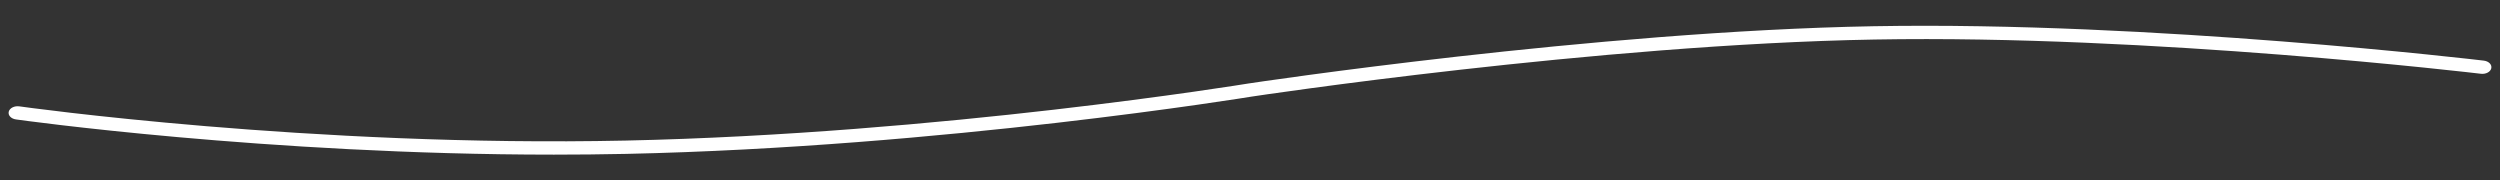
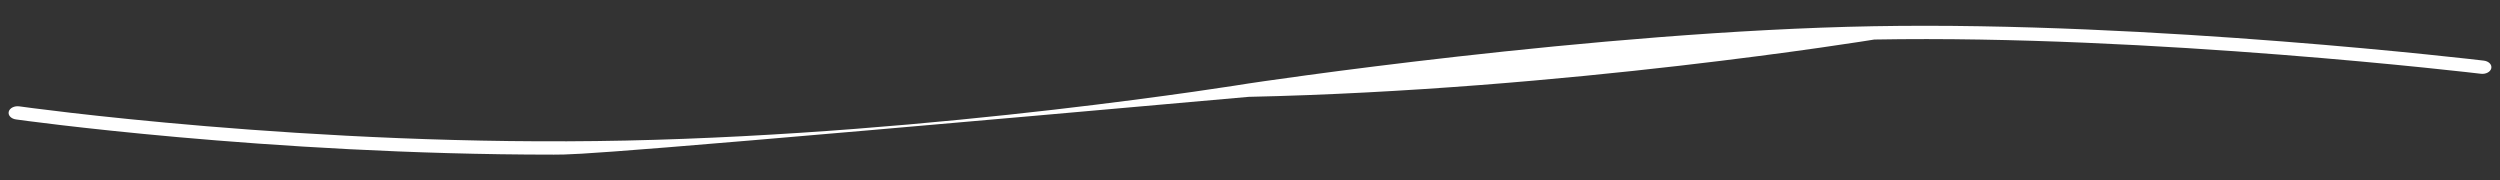
<svg xmlns="http://www.w3.org/2000/svg" version="1.1" id="Calque_1" x="0px" y="0px" width="824.882px" height="59.528px" viewBox="0 0 824.882 59.528" enable-background="new 0 0 824.882 59.528" xml:space="preserve">
  <rect x="0" y="0" width="824.882" height="59.528" fill="#333333" stroke="none" />
  <g>
-     <path fill="#FFFFFF" d="M182.753,51.023C88.049,51.024,6.136,39.53,5.252,39.404c-1.617-0.23-2.675-1.381-2.362-2.573   c0.313-1.19,1.875-1.97,3.495-1.738c0.952,0.136,96.365,13.521,200.045,11.288c103.727-2.224,204.352-18.647,205.356-18.813   c1.183-0.18,114.582-17.281,206.509-18.918c91.93-1.636,200.168,11.225,201.251,11.354c1.626,0.196,2.729,1.324,2.463,2.522   c-0.266,1.197-1.803,2.01-3.425,1.813c-1.076-0.129-108.765-12.927-200.145-11.297c-91.396,1.627-204.269,18.649-205.398,18.821   c-0.96,0.158-102.121,16.672-206.438,18.91C198.596,50.945,190.623,51.022,182.753,51.023z" />
+     <path fill="#FFFFFF" d="M182.753,51.023C88.049,51.024,6.136,39.53,5.252,39.404c-1.617-0.23-2.675-1.381-2.362-2.573   c0.313-1.19,1.875-1.97,3.495-1.738c0.952,0.136,96.365,13.521,200.045,11.288c103.727-2.224,204.352-18.647,205.356-18.813   c1.183-0.18,114.582-17.281,206.509-18.918c91.93-1.636,200.168,11.225,201.251,11.354c1.626,0.196,2.729,1.324,2.463,2.522   c-0.266,1.197-1.803,2.01-3.425,1.813c-1.076-0.129-108.765-12.927-200.145-11.297c-0.96,0.158-102.121,16.672-206.438,18.91C198.596,50.945,190.623,51.022,182.753,51.023z" />
  </g>
</svg>